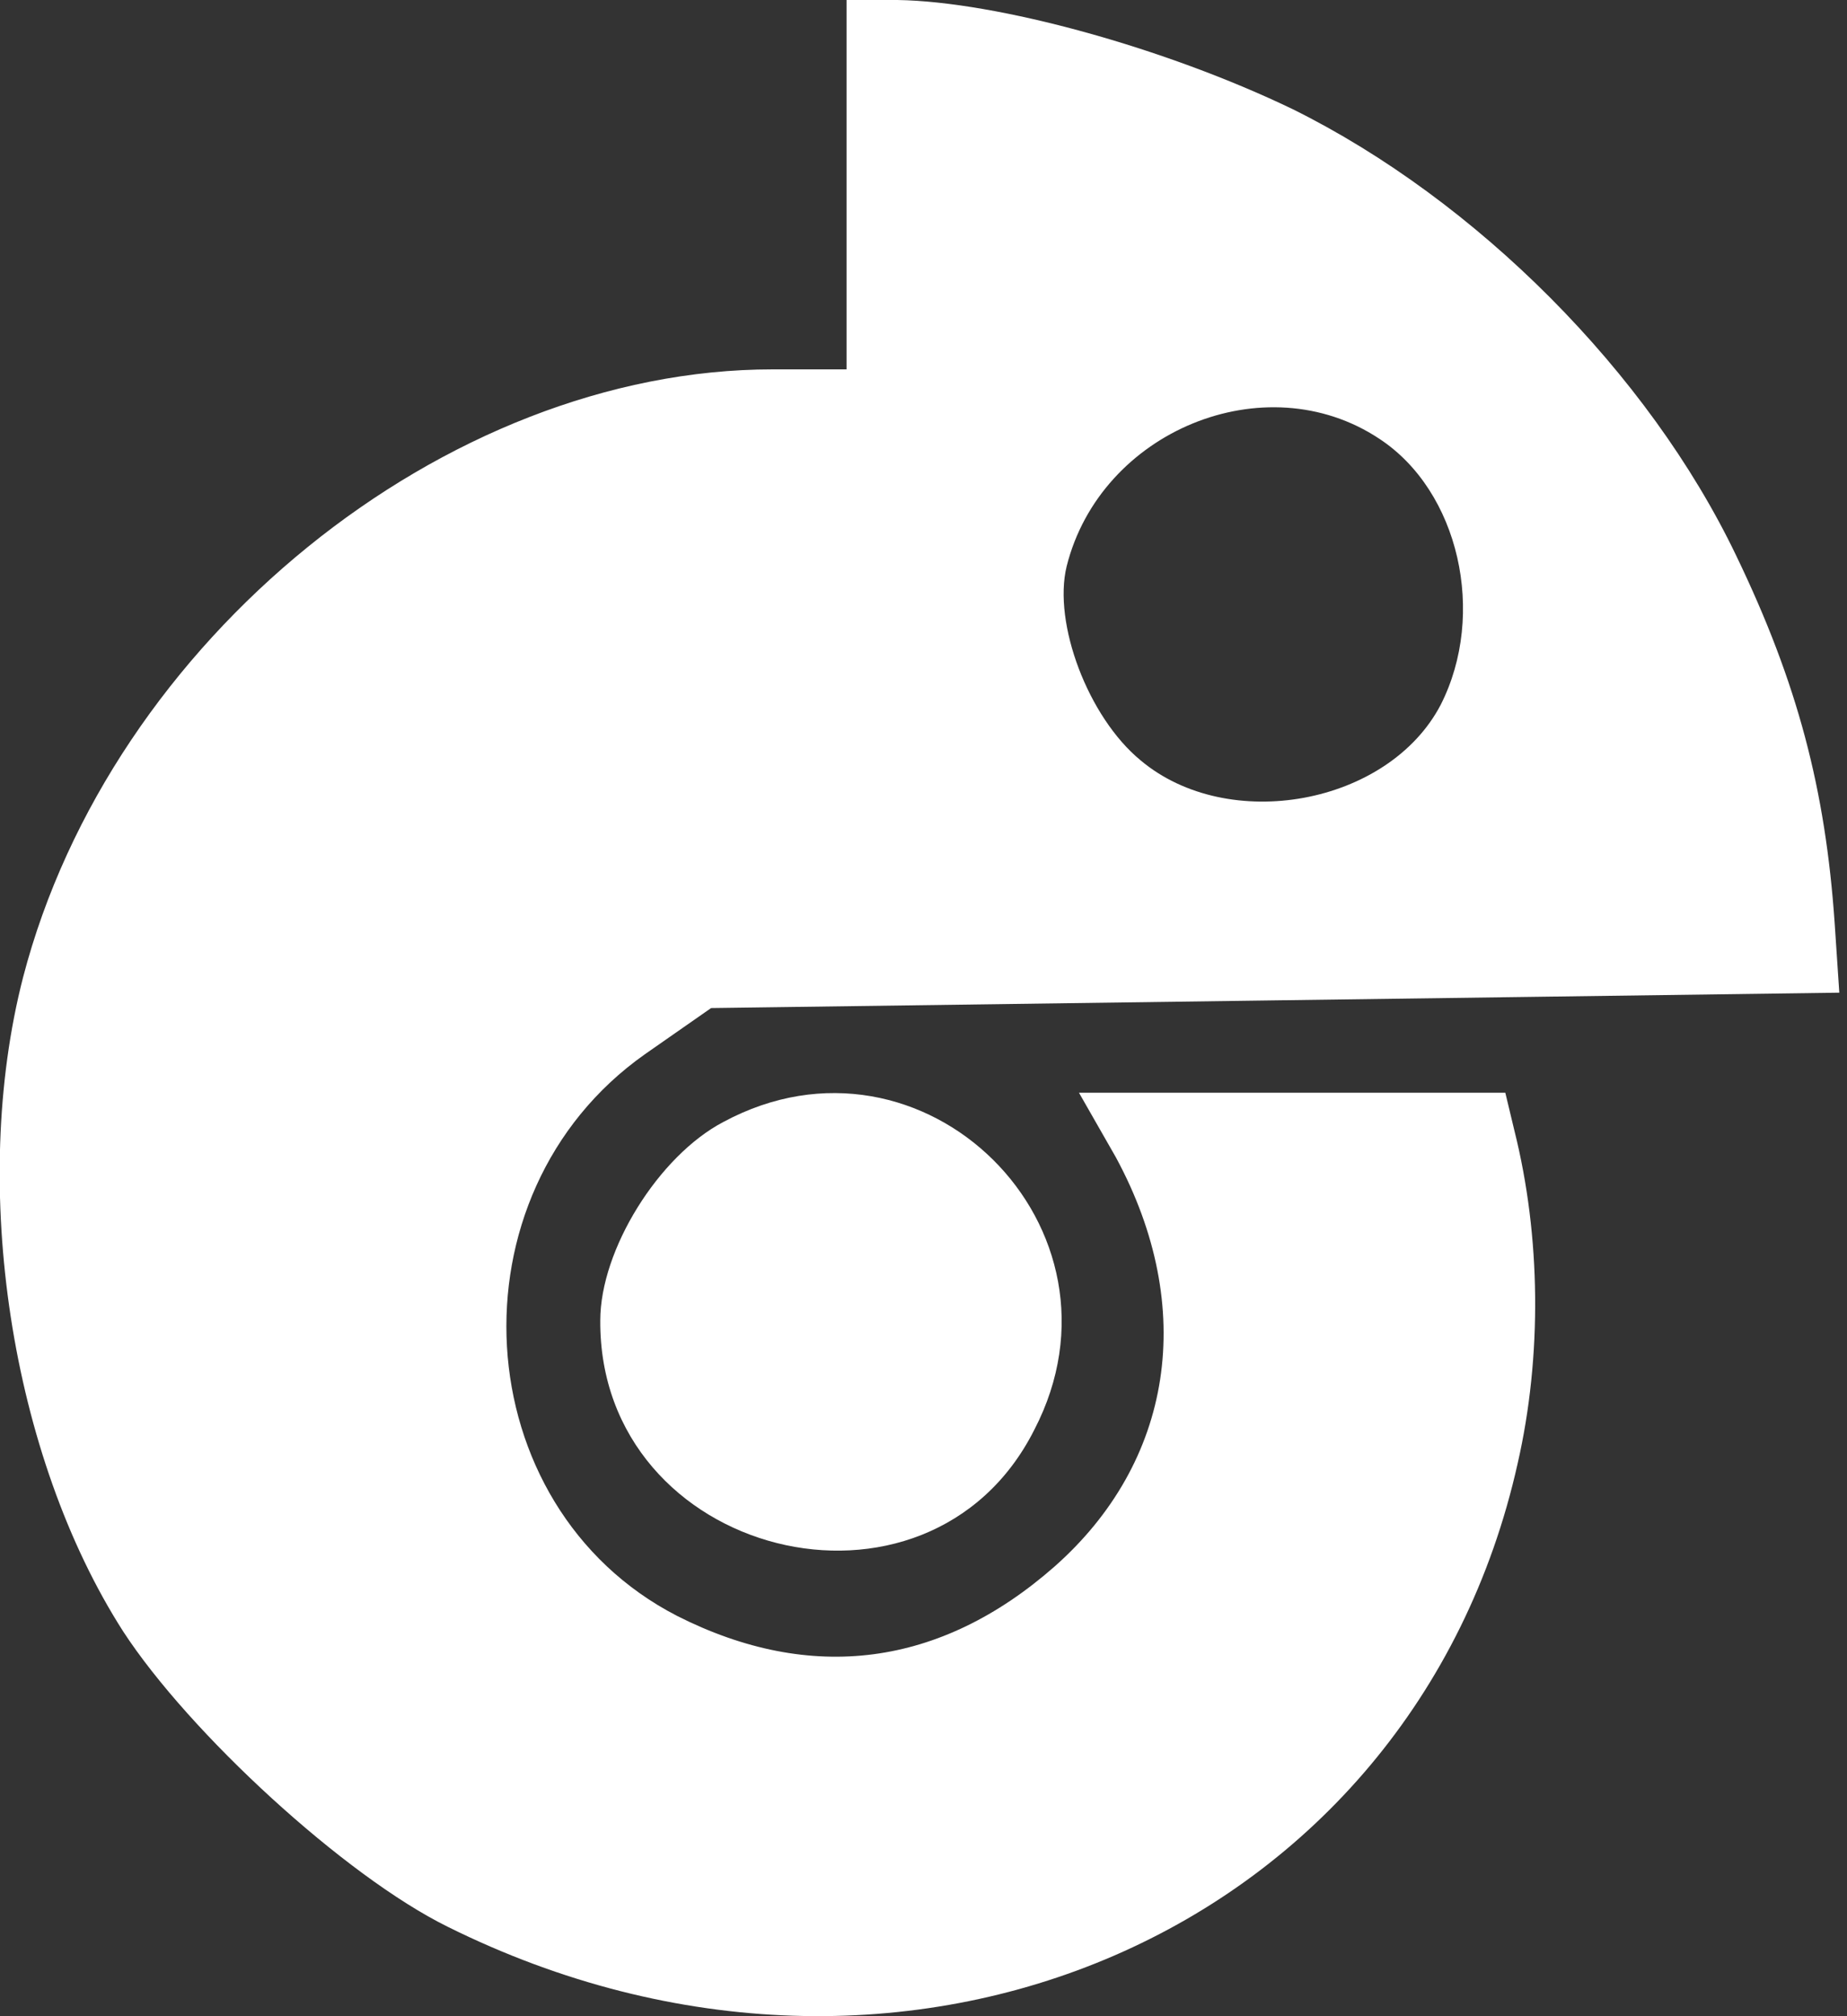
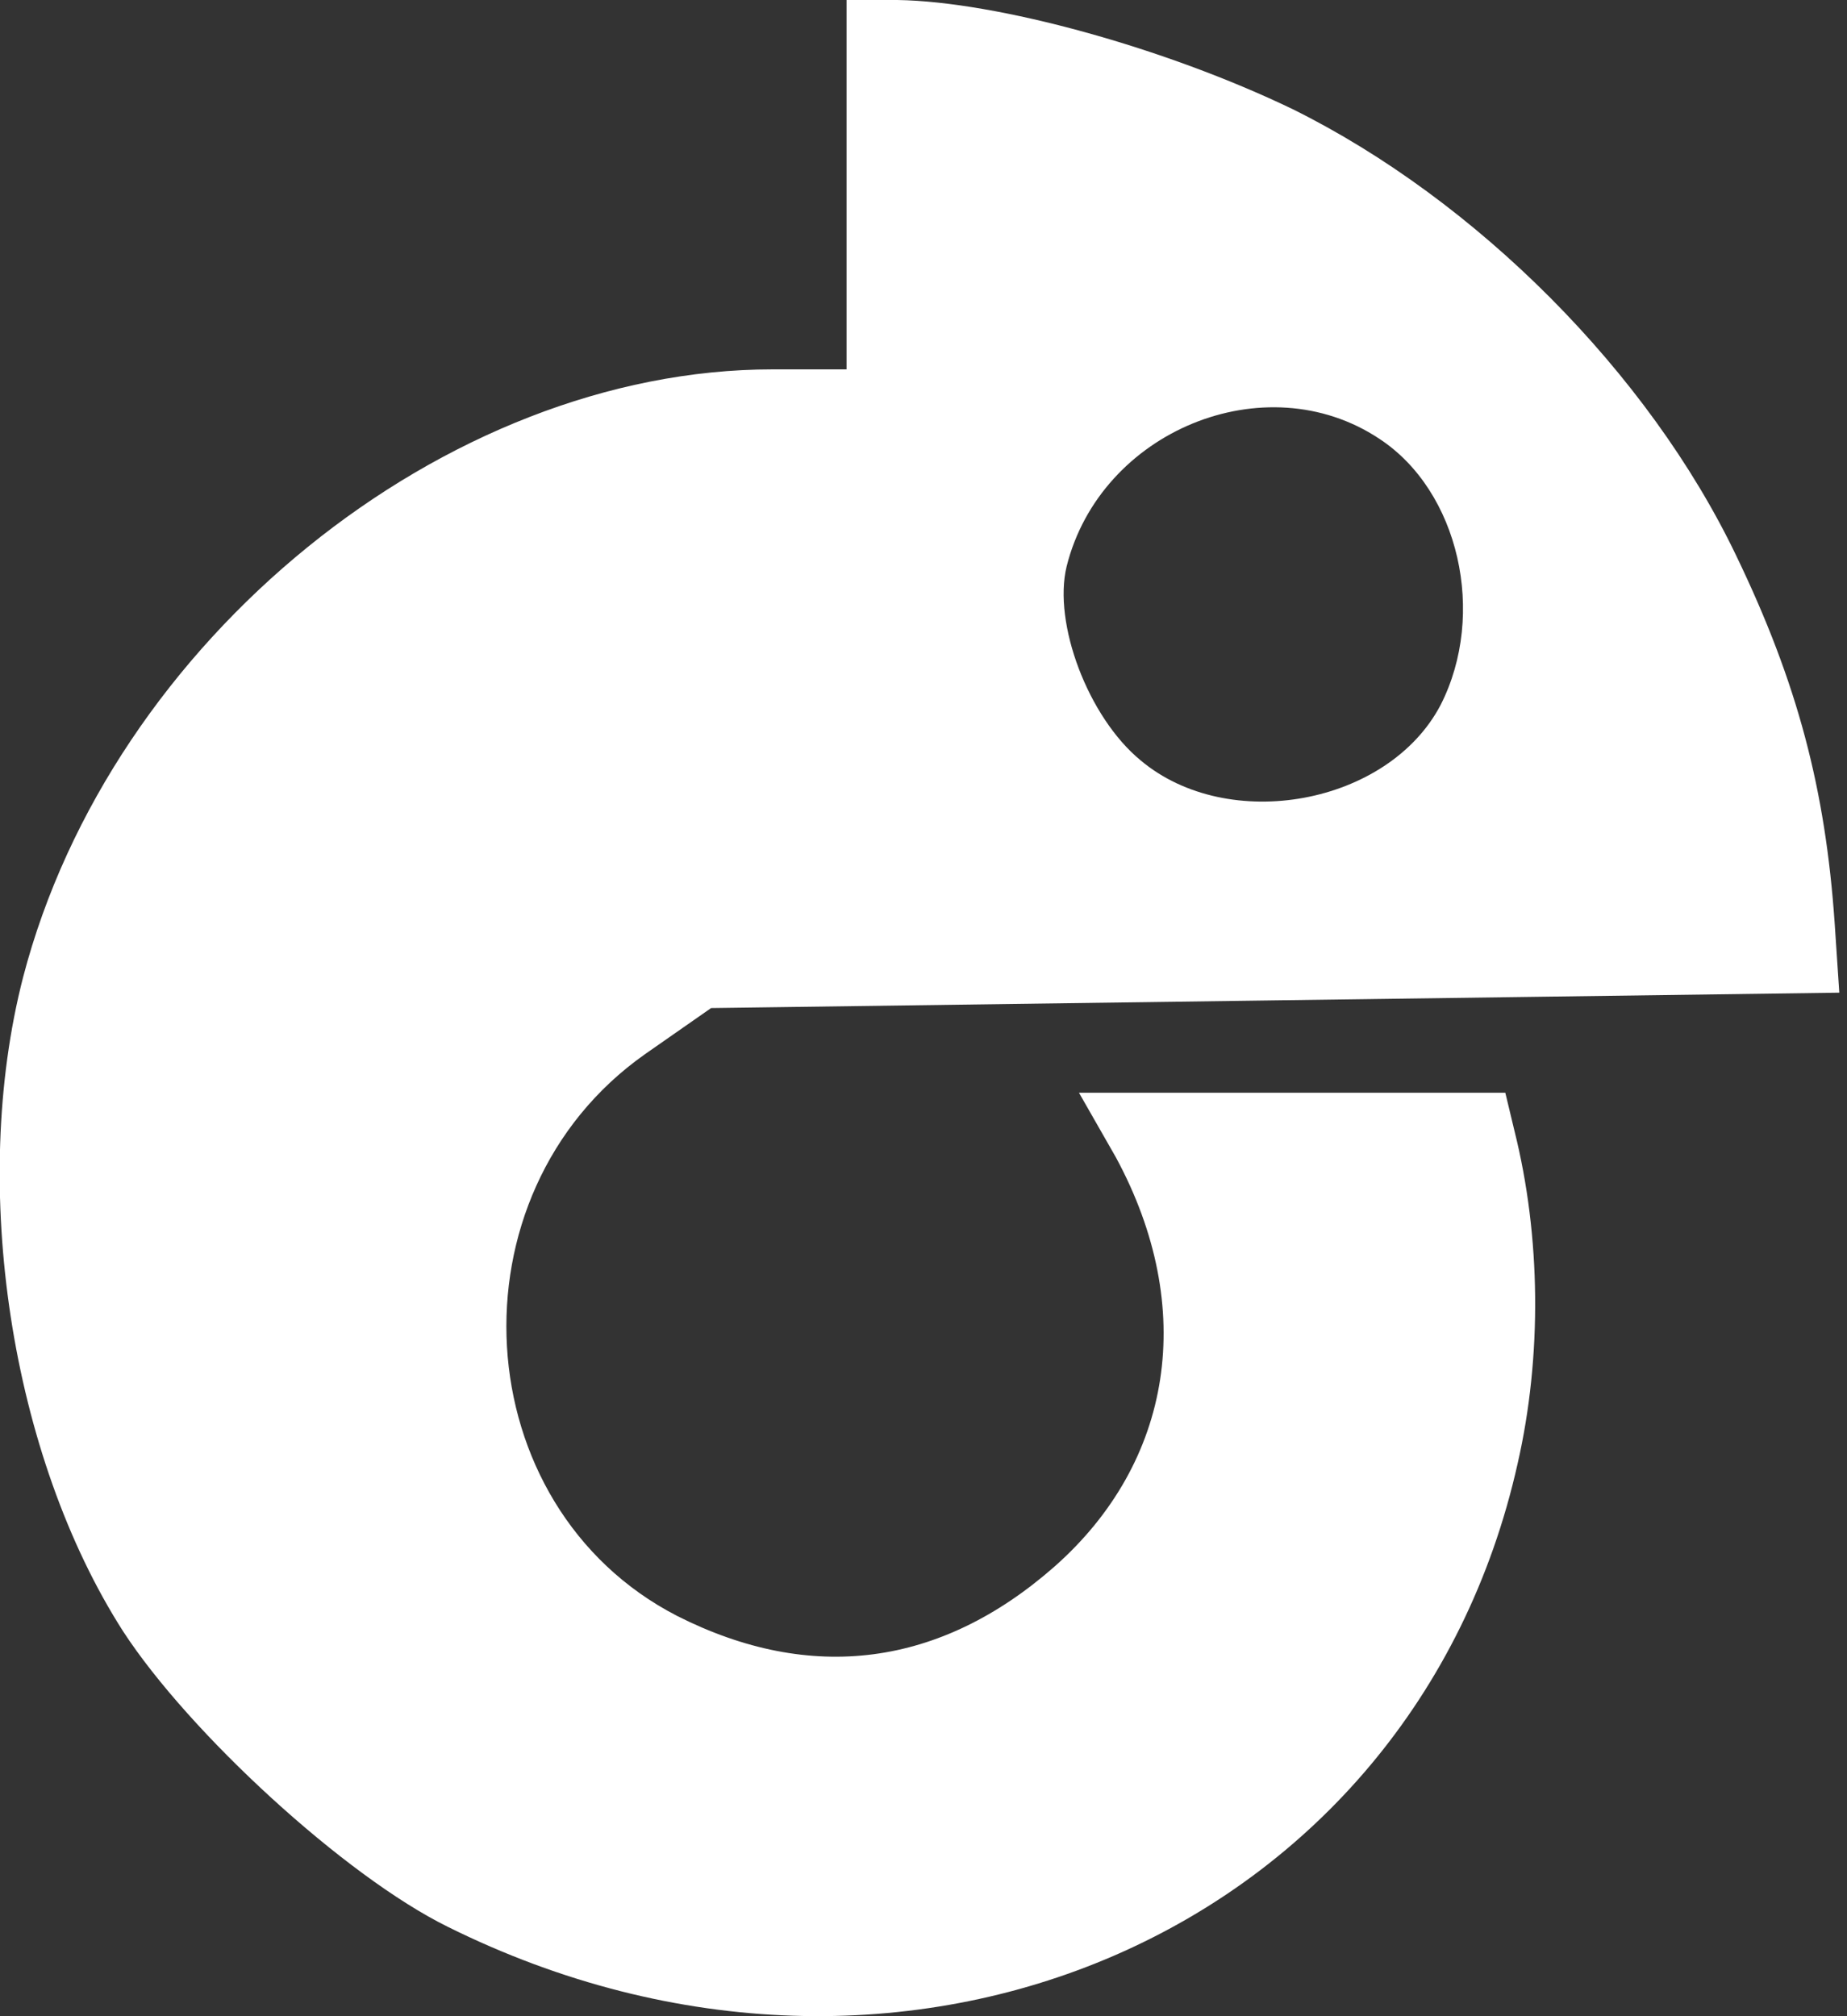
<svg xmlns="http://www.w3.org/2000/svg" version="1.0" width="120pt" height="131pt" viewBox="0 0 120 131" preserveAspectRatio="xMidYMid meet">
  <rect x="0" y="0" width="120" height="131" fill="#333333" stroke="none" />
  <g transform="translate(0,131) scale(0.1,-0.1)" fill="#fff" stroke="none">
-     <path d="M550 1190 l0 -120 -48 0 c-213 0 -430 -176 -487 -395 -35 -136 -8 -311 65 -425 43 -66 144 -159 211 -192 296 -147 627 -3 695 301 16 70 15 148 -2 216 l-6 25 -138 0 -139 0 24 -42 c53 -98 37 -198 -40 -266 -74 -65 -158 -76 -245 -32 -138 71 -150 274 -21 365 l43 30 366 5 367 5 -3 45 c-6 87 -24 156 -64 239 -57 119 -169 231 -288 290 -83 40 -192 70 -257 71 l-33 0 0 -120z m346 -165 c52 -34 70 -114 40 -173 -34 -65 -138 -84 -195 -36 -34 28 -57 89 -48 126 22 88 129 132 203 83z" />
-     <path d="M470 581 c-42 -22 -80 -83 -80 -129 -1 -154 213 -208 282 -71 68 131 -72 270 -202 200z" />
+     <path d="M550 1190 l0 -120 -48 0 c-213 0 -430 -176 -487 -395 -35 -136 -8 -311 65 -425 43 -66 144 -159 211 -192 296 -147 627 -3 695 301 16 70 15 148 -2 216 l-6 25 -138 0 -139 0 24 -42 c53 -98 37 -198 -40 -266 -74 -65 -158 -76 -245 -32 -138 71 -150 274 -21 365 l43 30 366 5 367 5 -3 45 c-6 87 -24 156 -64 239 -57 119 -169 231 -288 290 -83 40 -192 70 -257 71 l-33 0 0 -120m346 -165 c52 -34 70 -114 40 -173 -34 -65 -138 -84 -195 -36 -34 28 -57 89 -48 126 22 88 129 132 203 83z" />
  </g>
</svg>